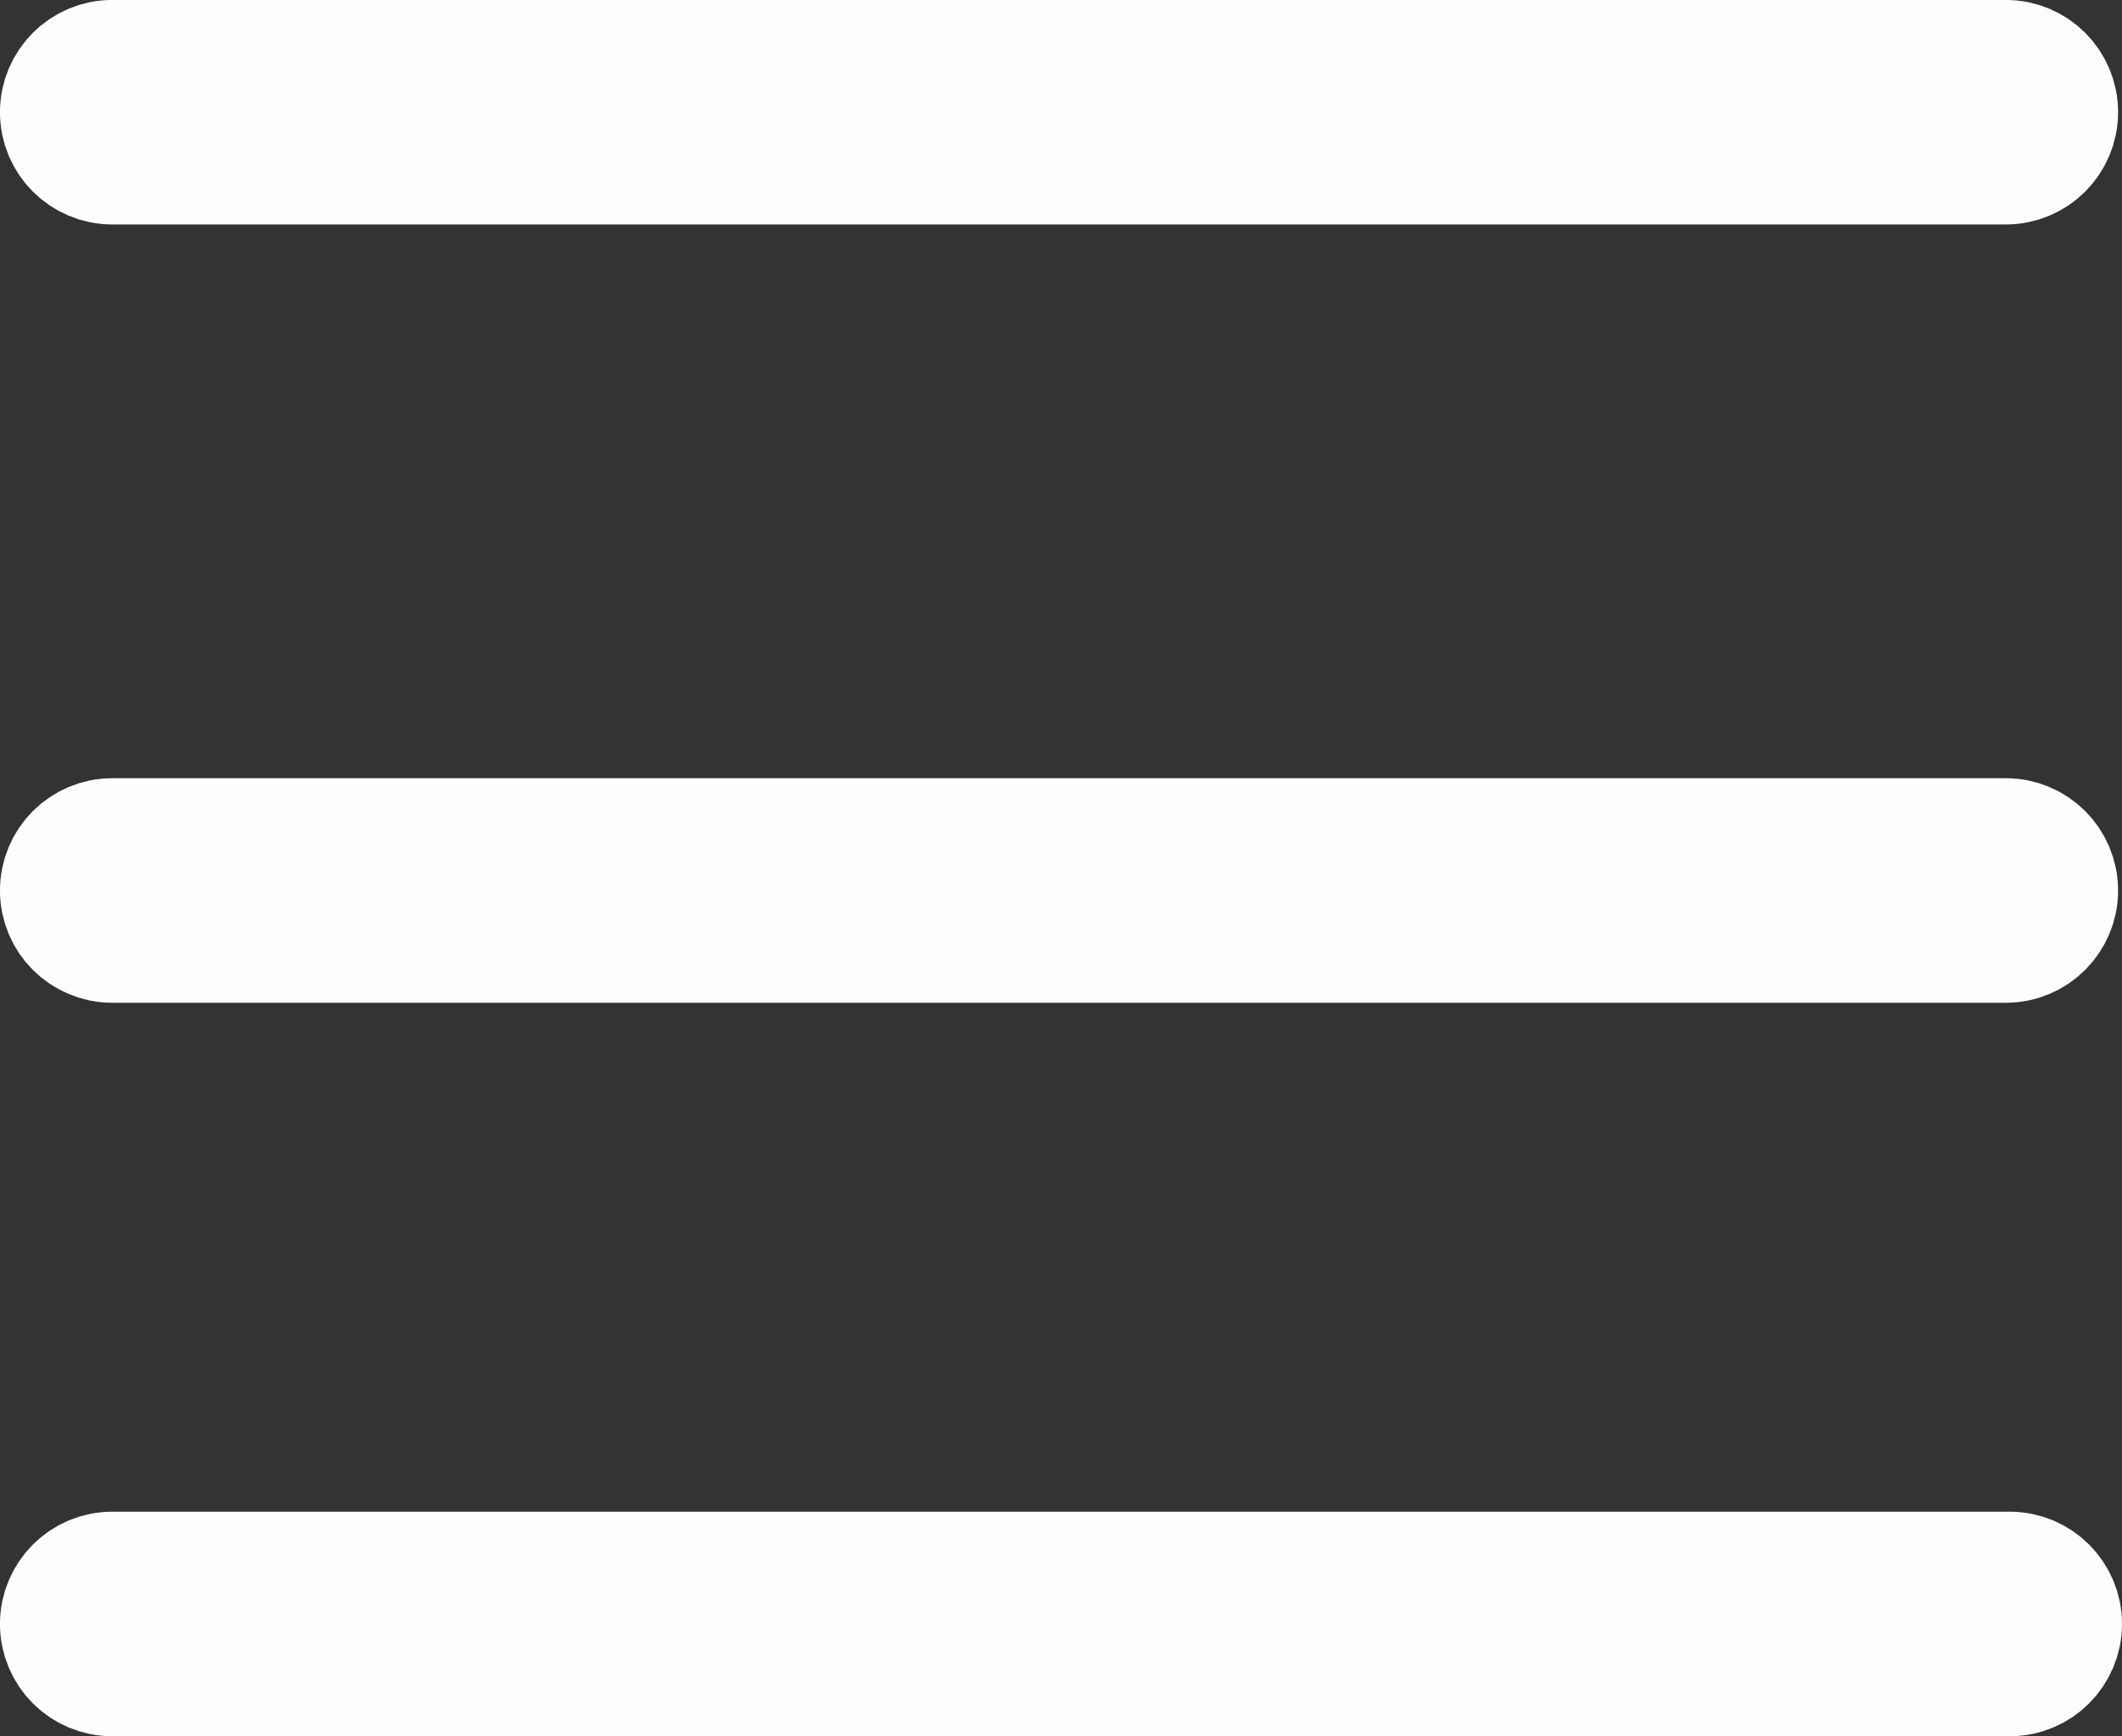
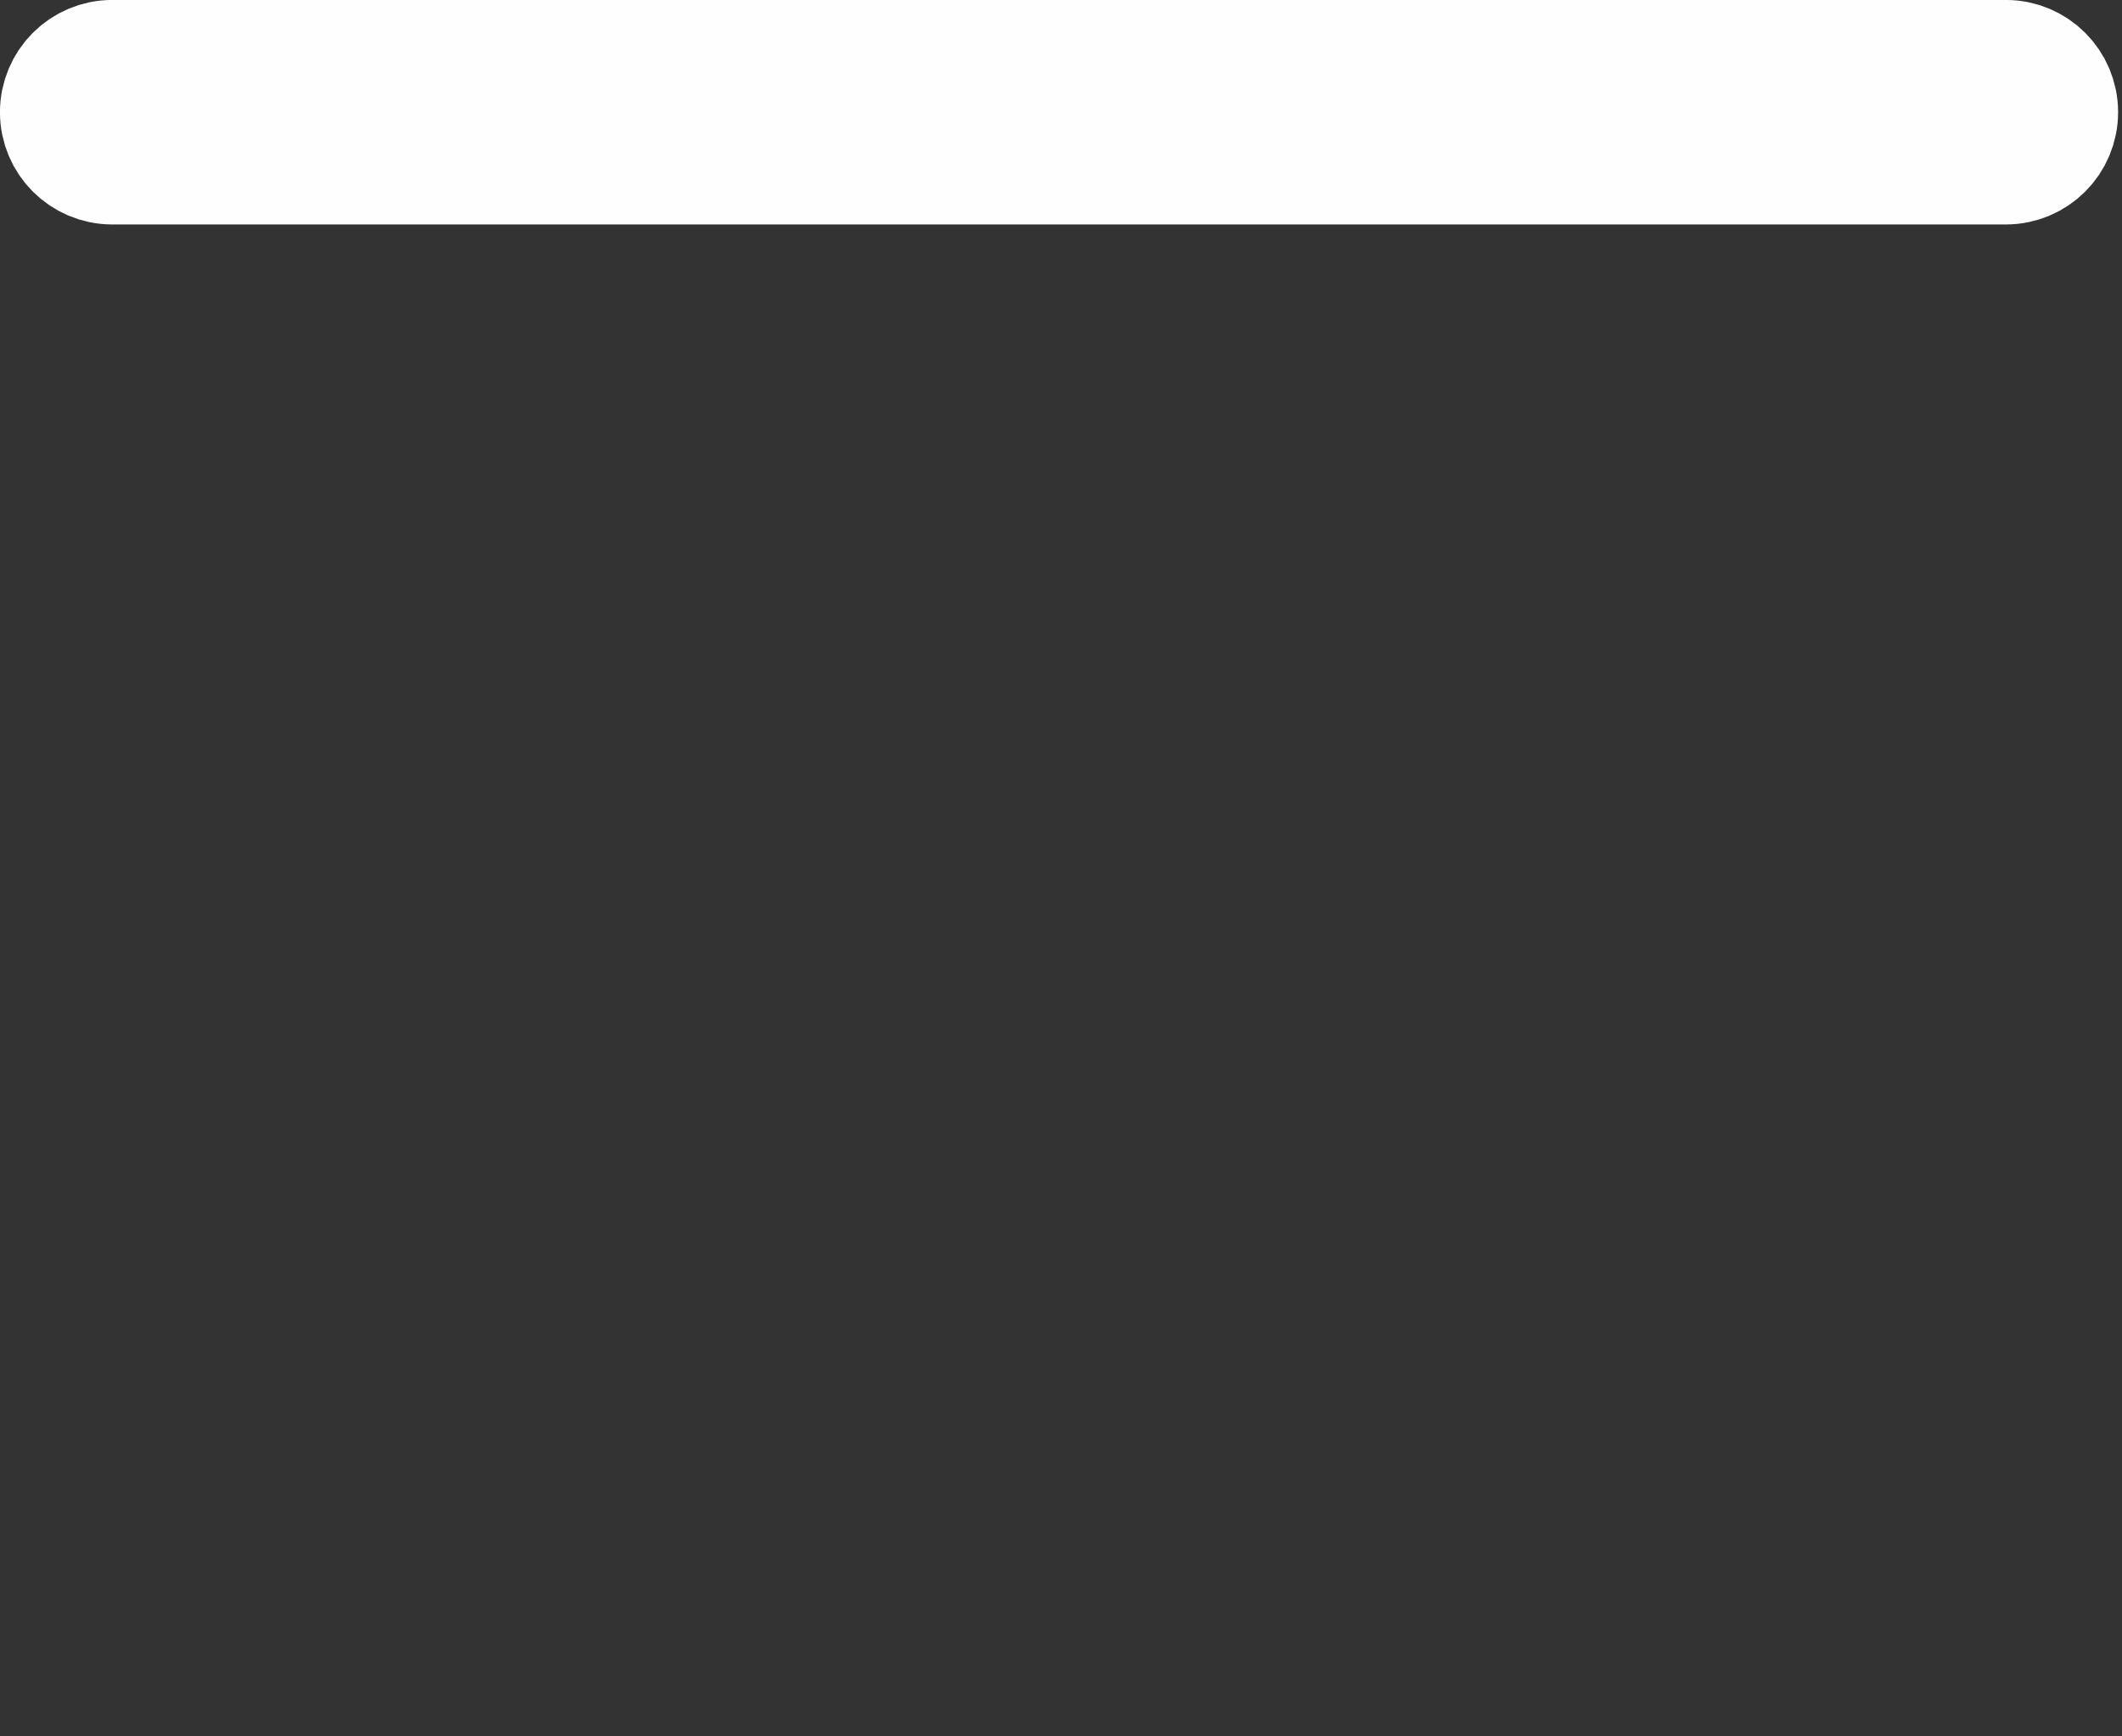
<svg xmlns="http://www.w3.org/2000/svg" xml:space="preserve" width="100%" height="100%" version="1.1" style="shape-rendering:geometricPrecision; text-rendering:geometricPrecision; image-rendering:optimizeQuality; fill-rule:evenodd; clip-rule:evenodd" viewBox="0 0 478.71 391.64" enable-background="new 0 0 50 32">
  <rect x="0" y="0" width="478.71" height="391.64" fill="#333333" stroke="none" />
  <defs>
    <style type="text/css">
   
    .str0 {stroke:#FEFEFE;stroke-width:27.78;stroke-miterlimit:2.613}
    .fil0 {fill:#FEFEFE}
   
  </style>
  </defs>
  <g id="Layer_x0020_1">
    <g id="_2452262234208">
      <path class="fil0 str0" d="M463.94 25.31c0,6.31 -5.11,11.43 -11.43,11.43l-427.2 0c-6.31,0 -11.43,-5.11 -11.43,-11.43l0 0c0,-6.31 5.11,-11.43 11.43,-11.43l427.2 -0c6.31,0 11.43,5.11 11.43,11.43l0 0z" />
-       <path class="fil0 str0" d="M463.94 200.87c0,6.3 -5.11,11.43 -11.43,11.43l-427.2 0c-6.31,0 -11.43,-5.11 -11.43,-11.43l0 0c0,-6.31 5.11,-11.44 11.43,-11.44l427.2 0c6.31,0 11.43,5.11 11.43,11.44l0 0z" />
-       <path class="fil0 str0" d="M464.82 366.31c0,6.31 -5.11,11.44 -11.43,11.44l-428.08 0c-6.31,0 -11.43,-5.11 -11.43,-11.44l0 0c0,-6.3 5.11,-11.43 11.43,-11.43l428.08 0c6.31,0 11.43,5.11 11.43,11.43l0 0z" />
    </g>
  </g>
</svg>